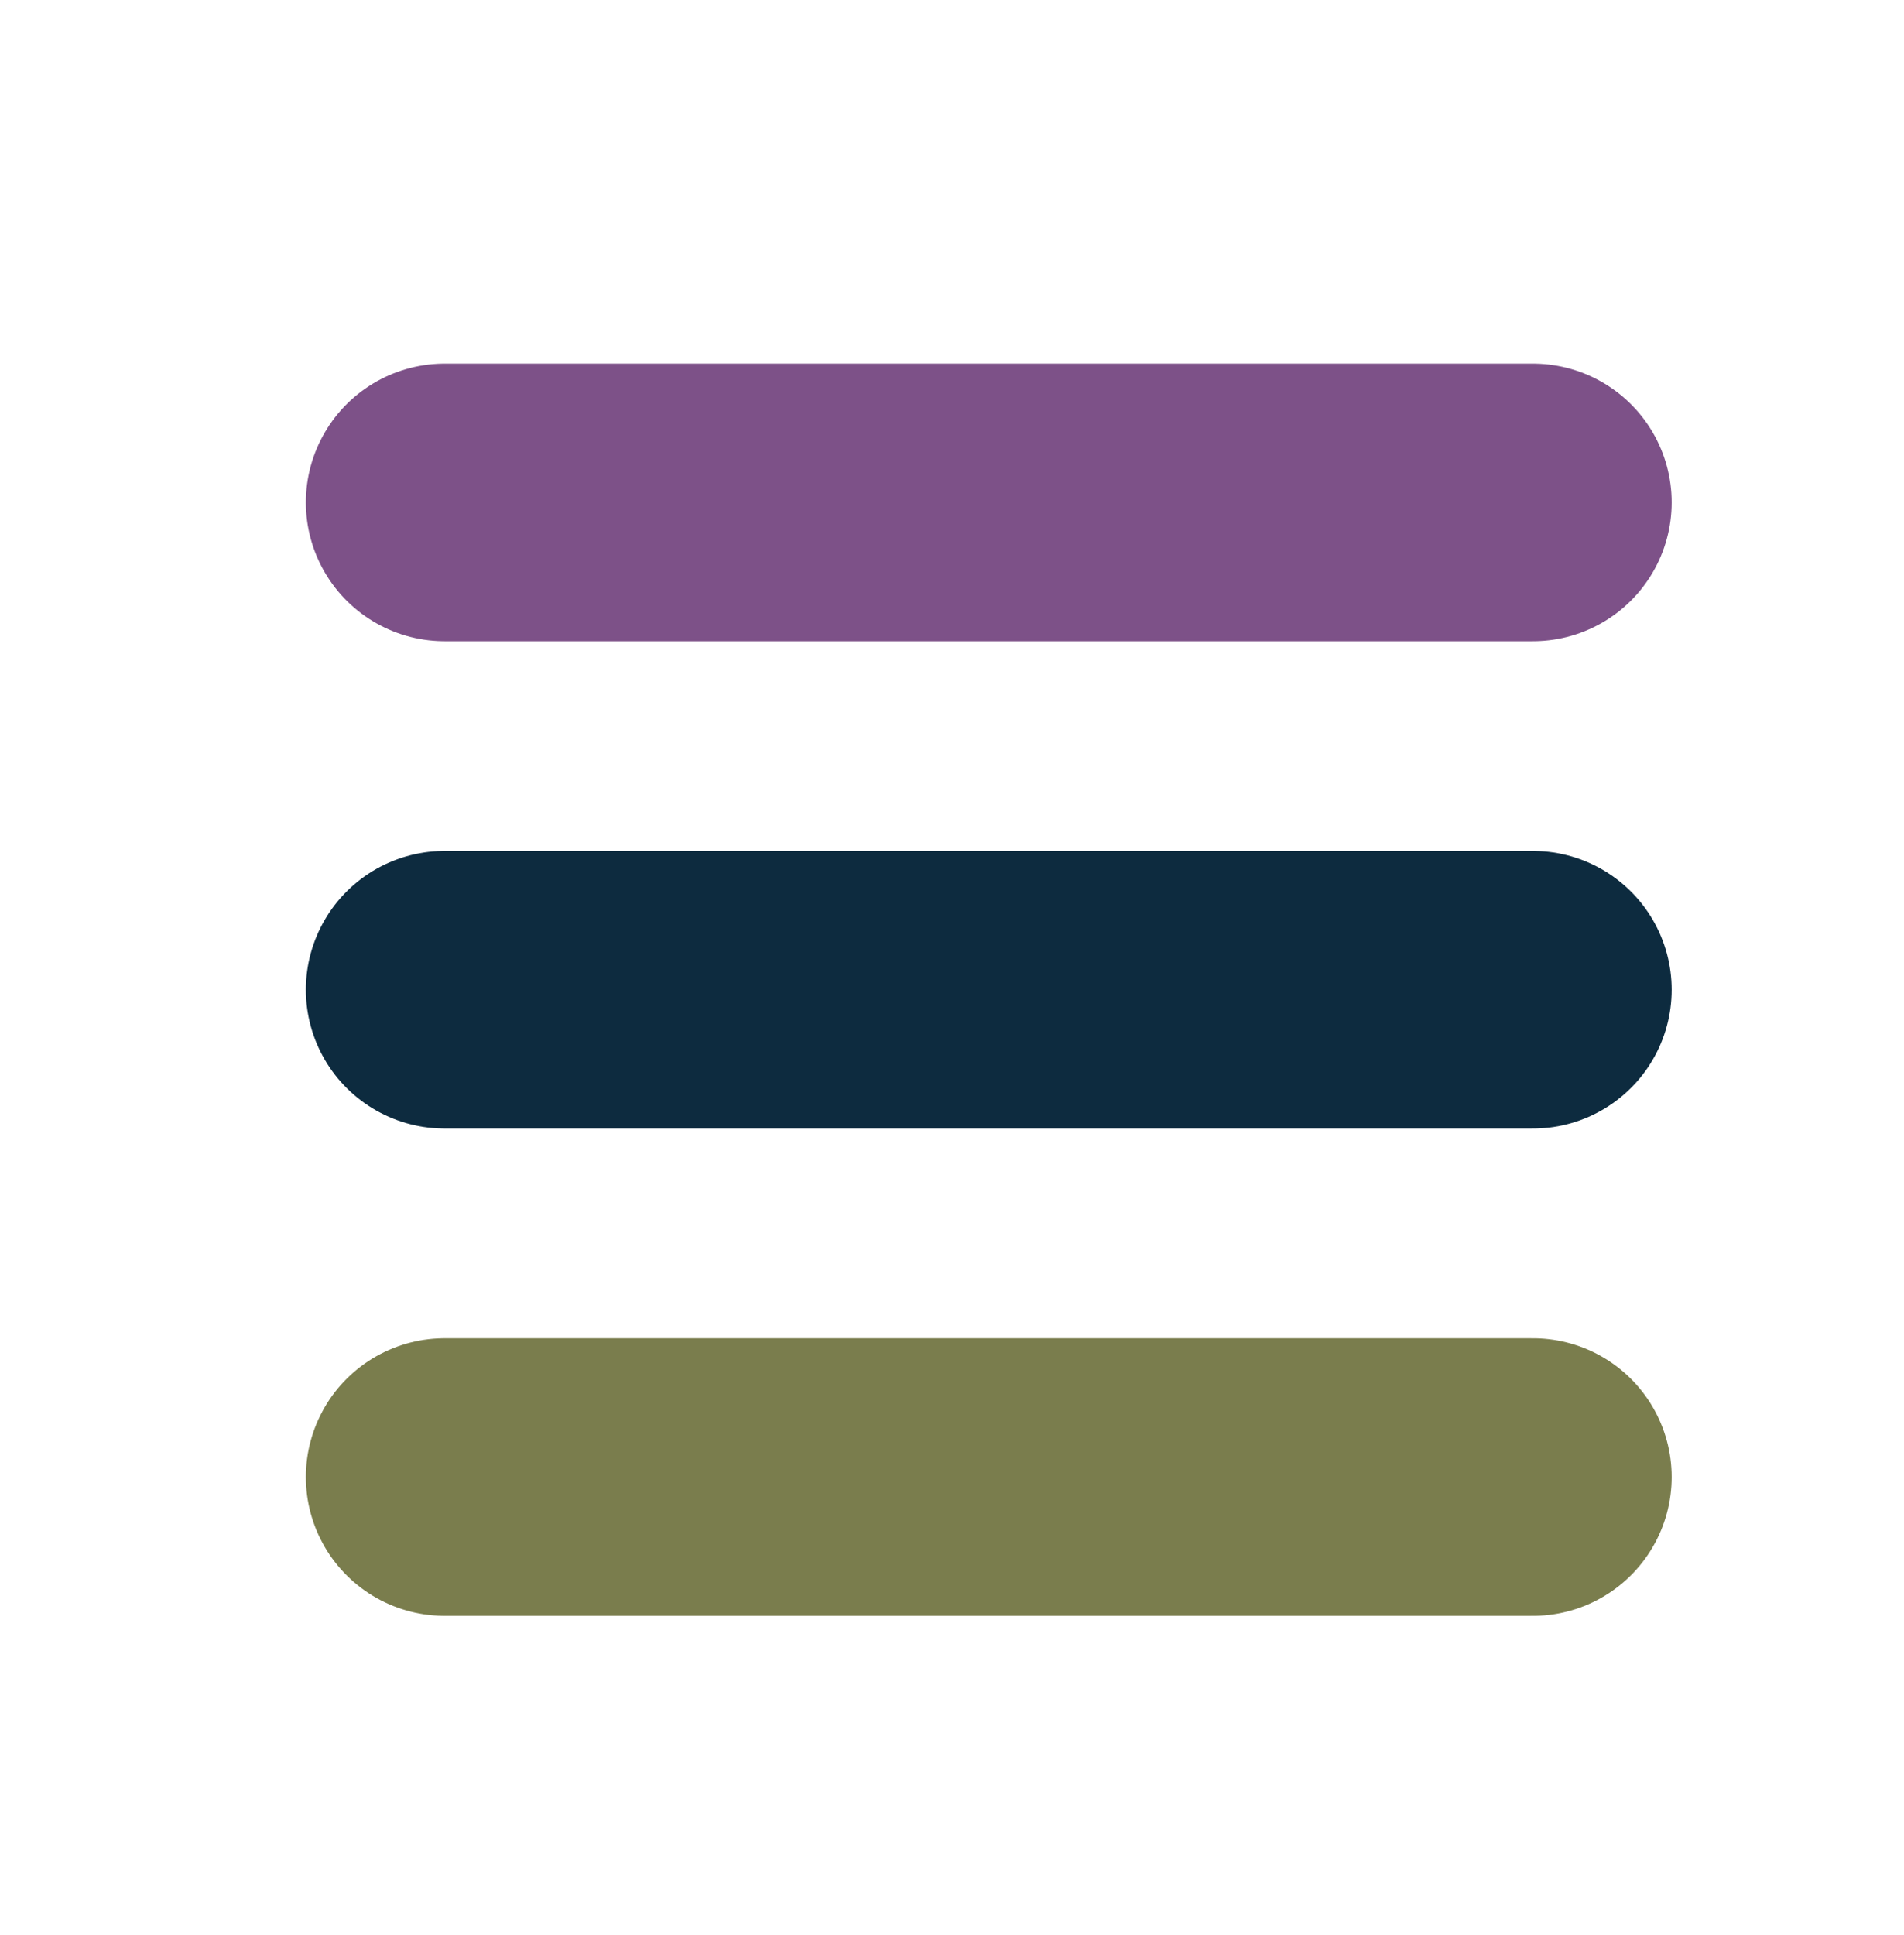
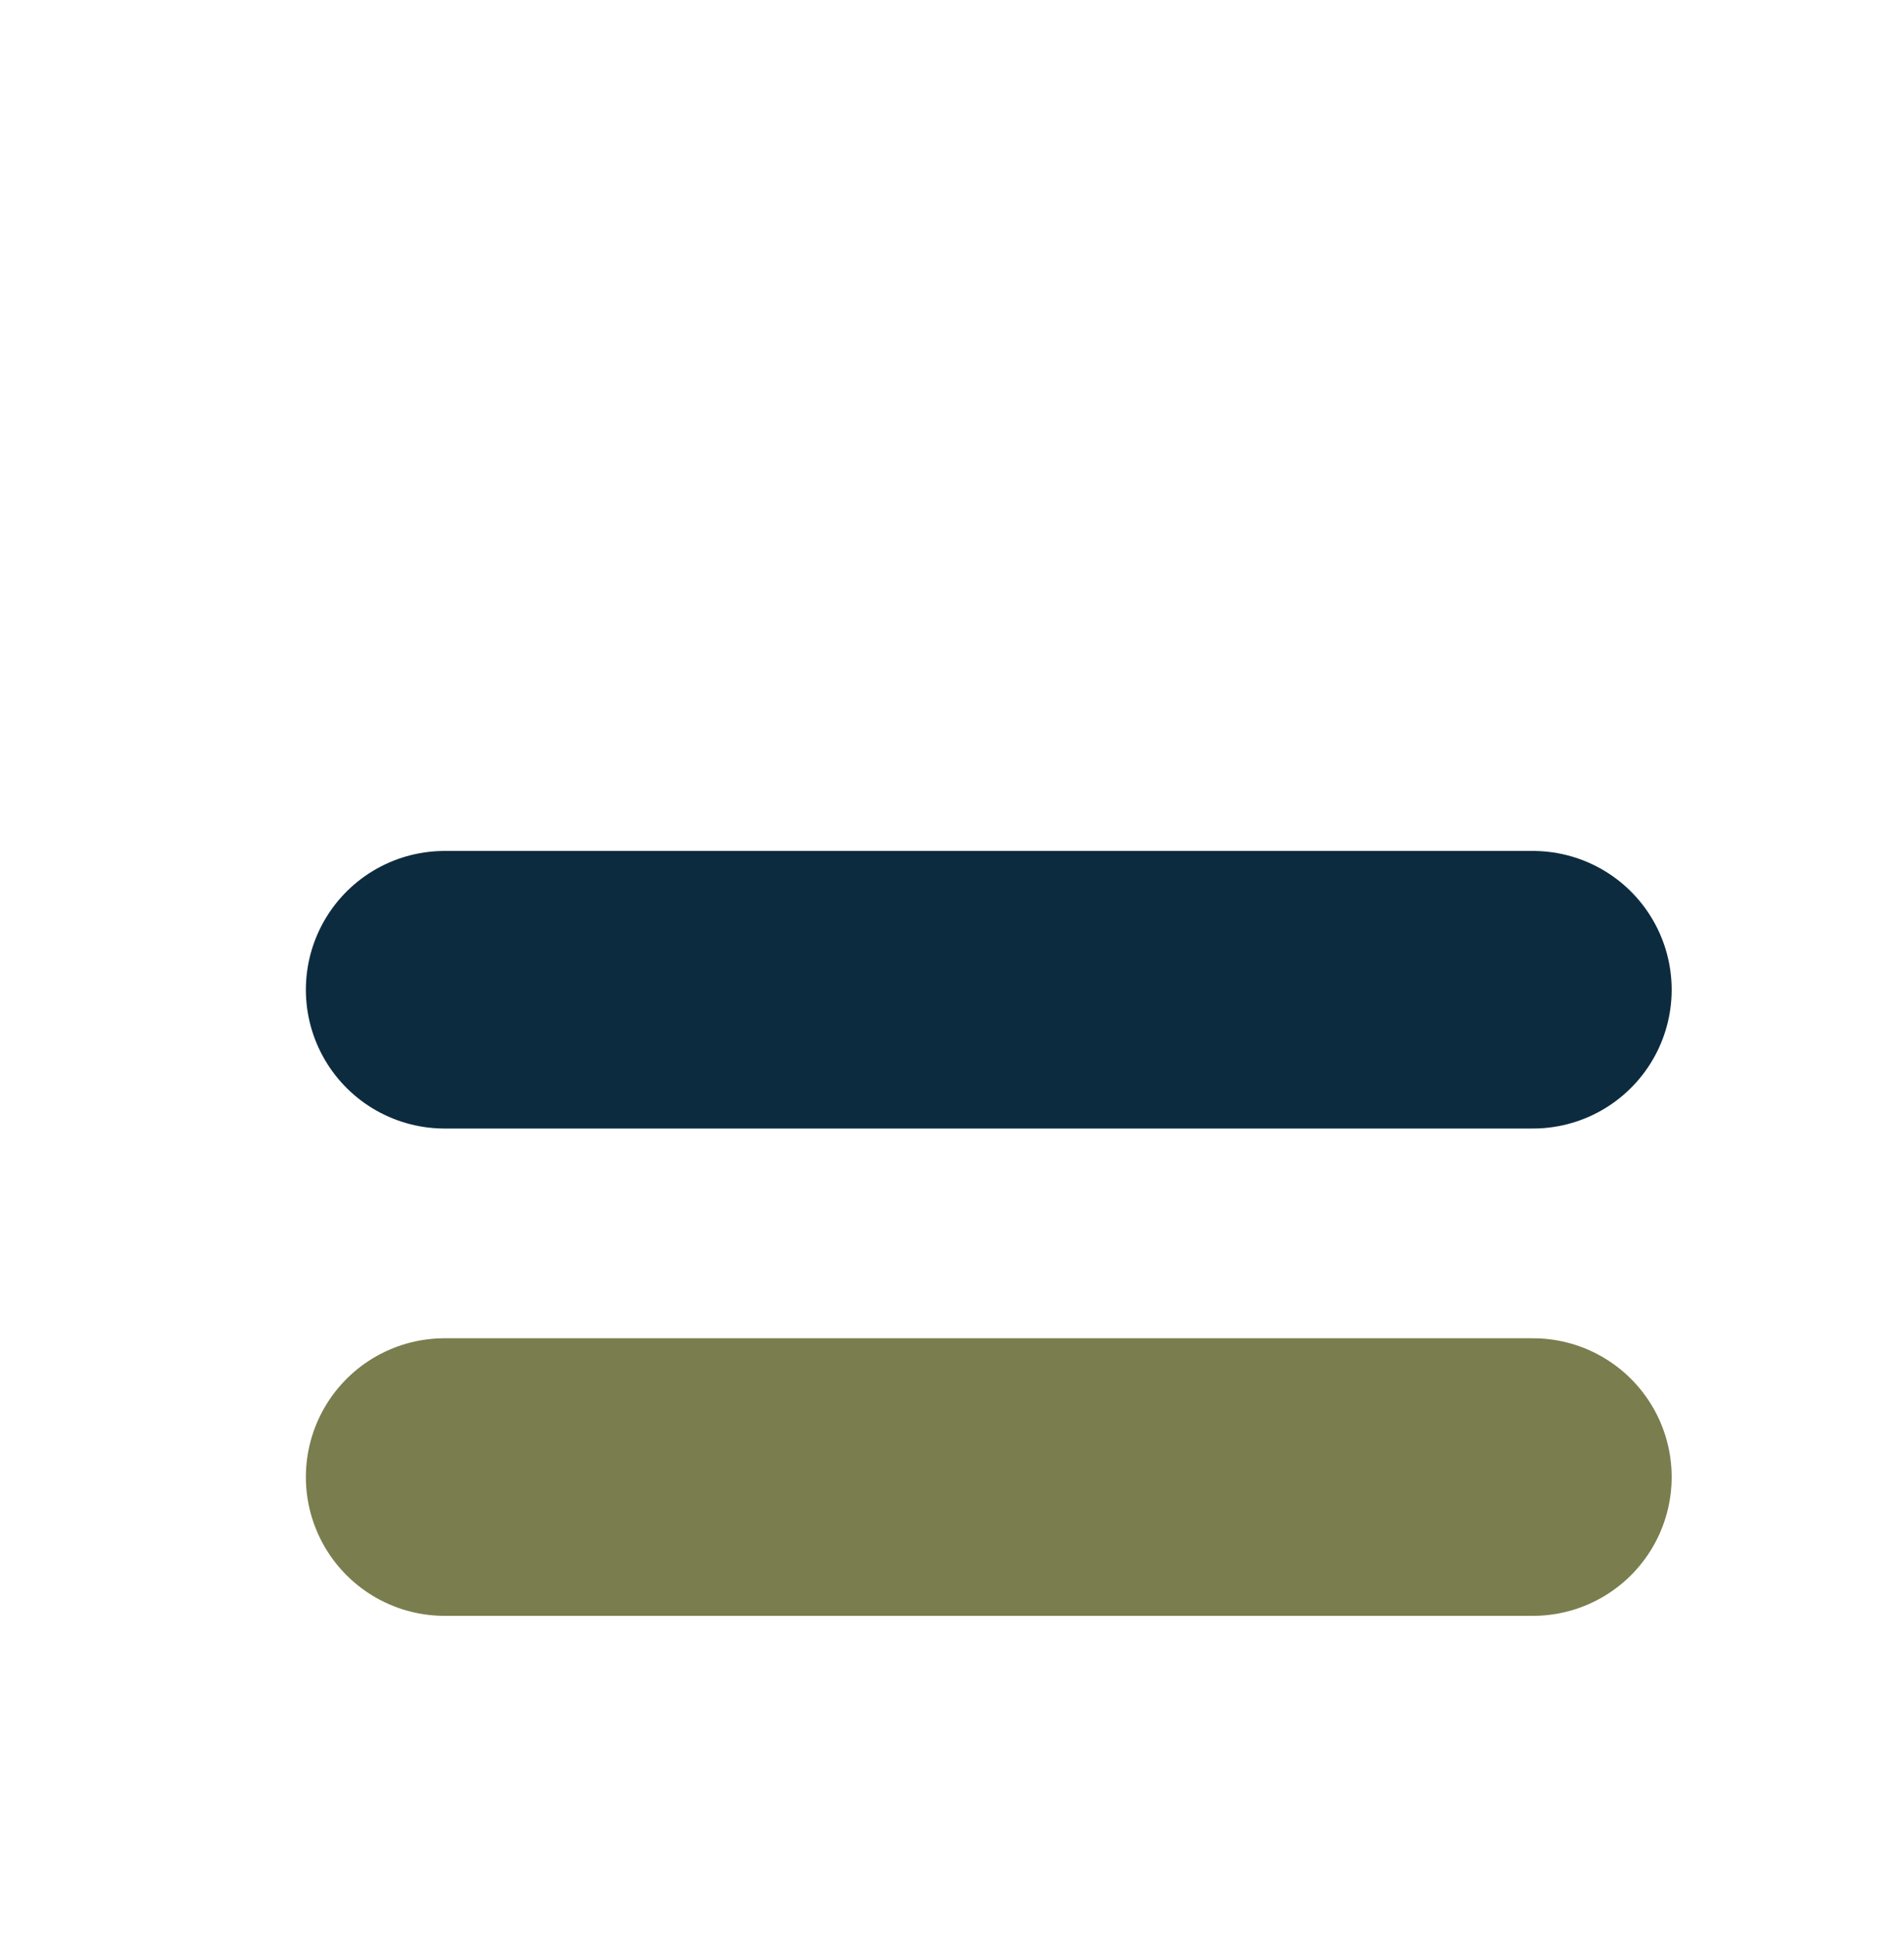
<svg xmlns="http://www.w3.org/2000/svg" id="Ebene_1" data-name="Ebene 1" version="1.1" viewBox="0 0 123.5 125.5">
  <defs>
    <style>
      .cls-1 {
        stroke-width: 0px;
      }

      .cls-1, .cls-2, .cls-3, .cls-4 {
        fill: none;
      }

      .cls-2 {
        stroke: #7d5188;
      }

      .cls-2, .cls-3, .cls-4 {
        stroke-linecap: round;
        stroke-width: 18px;
      }

      .cls-3 {
        stroke: #7a7d4d;
      }

      .cls-4 {
        stroke: #0d2b3f;
      }
    </style>
  </defs>
-   <line class="cls-2" x1="28.84" y1="32.58" x2="99.43" y2="32.58" />
  <line class="cls-4" x1="28.84" y1="64.18" x2="99.43" y2="64.18" />
  <line class="cls-3" x1="28.84" y1="95.78" x2="99.43" y2="95.78" />
  <line class="cls-1" x1="19.84" y1="104.78" x2="108.43" y2="104.78" />
</svg>